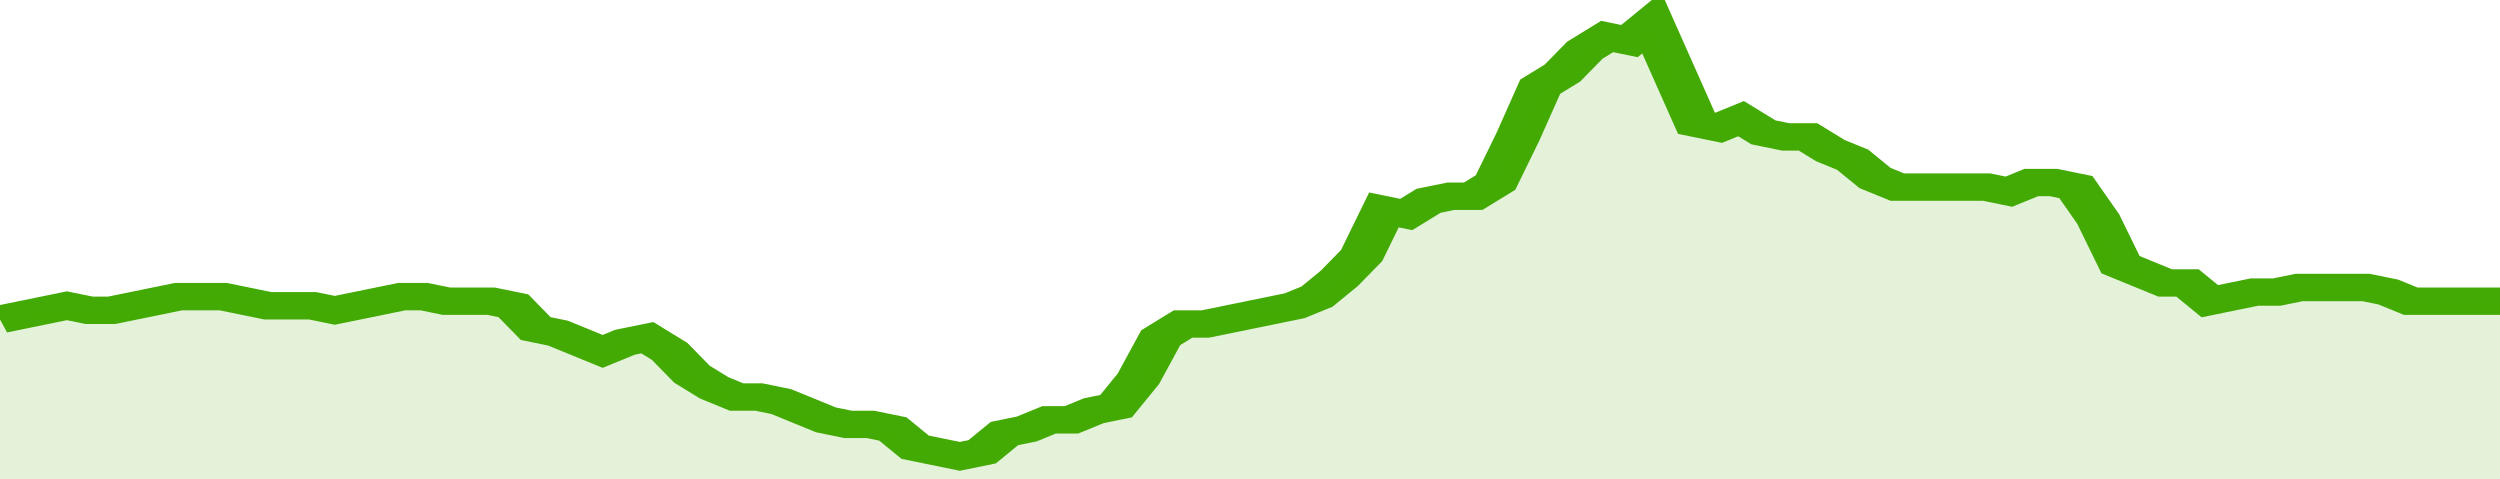
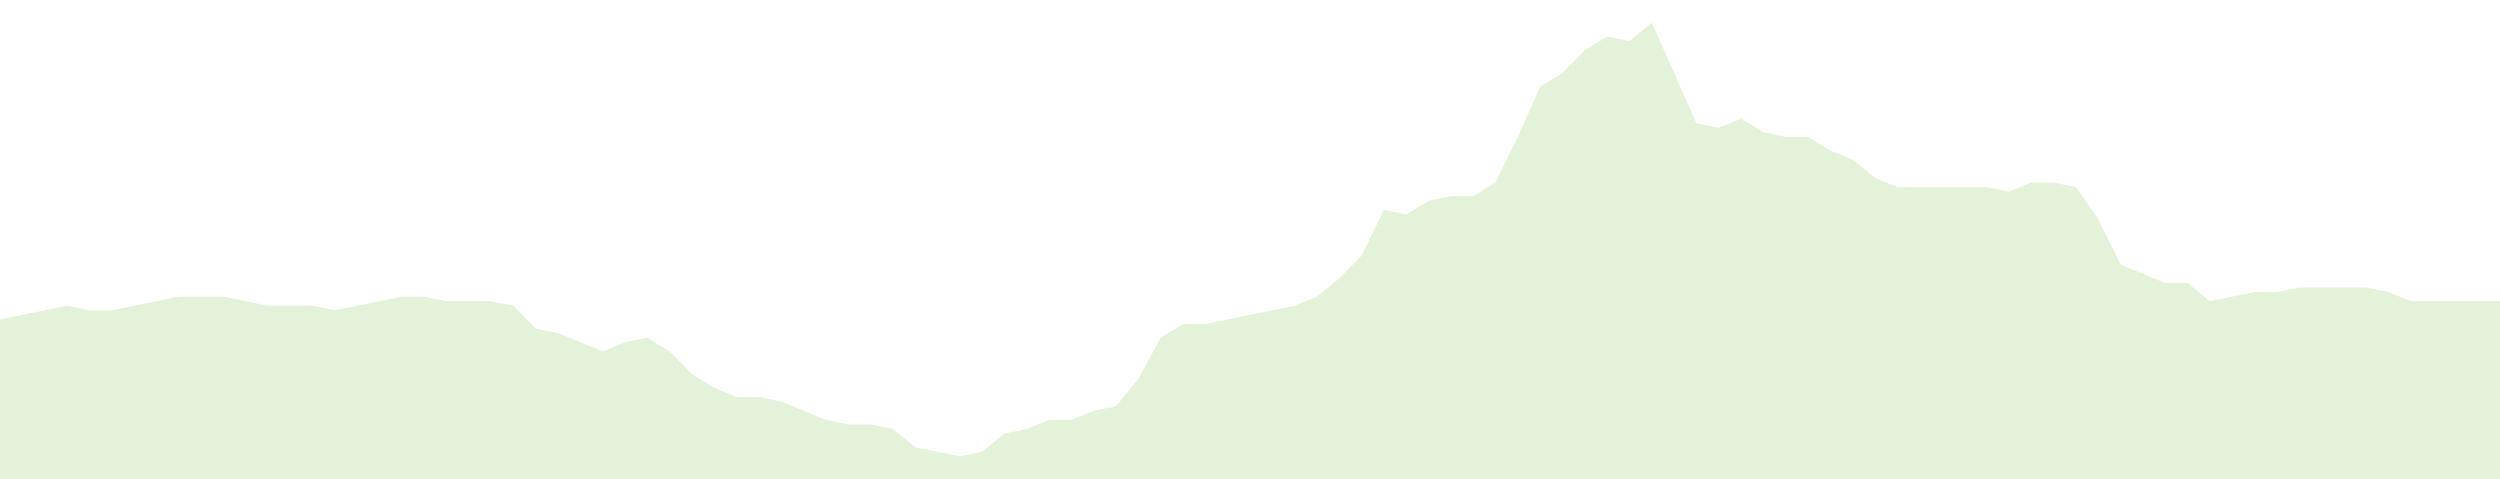
<svg xmlns="http://www.w3.org/2000/svg" viewBox="0 0 336 105" width="120" height="23" preserveAspectRatio="none">
-   <polyline fill="none" stroke="#43AA05" stroke-width="6" points="0, 70 3, 69 6, 68 9, 67 12, 68 15, 68 18, 67 21, 66 24, 65 27, 65 30, 65 33, 66 36, 67 39, 67 42, 67 45, 68 48, 67 51, 66 54, 65 57, 65 60, 66 63, 66 66, 66 69, 67 72, 72 75, 73 78, 75 81, 77 84, 75 87, 74 90, 77 93, 82 96, 85 99, 87 102, 87 105, 88 108, 90 111, 92 114, 93 117, 93 120, 94 123, 98 126, 99 129, 100 132, 99 135, 95 138, 94 141, 92 144, 92 147, 90 150, 89 153, 83 156, 74 159, 71 162, 71 165, 70 168, 69 171, 68 174, 67 177, 65 180, 61 183, 56 186, 46 189, 47 192, 44 195, 43 198, 43 201, 40 204, 30 207, 19 210, 16 213, 11 216, 8 219, 9 222, 5 225, 16 228, 27 231, 28 234, 26 237, 29 240, 30 243, 30 246, 33 249, 35 252, 39 255, 41 258, 41 261, 41 264, 41 267, 41 270, 42 273, 40 276, 40 279, 41 282, 48 285, 58 288, 60 291, 62 294, 62 297, 66 300, 65 303, 64 306, 64 309, 63 312, 63 315, 63 318, 63 321, 64 324, 66 327, 66 330, 66 333, 66 336, 66 336, 66 "> </polyline>
  <polygon fill="#43AA05" opacity="0.15" points="0, 105 0, 70 3, 69 6, 68 9, 67 12, 68 15, 68 18, 67 21, 66 24, 65 27, 65 30, 65 33, 66 36, 67 39, 67 42, 67 45, 68 48, 67 51, 66 54, 65 57, 65 60, 66 63, 66 66, 66 69, 67 72, 72 75, 73 78, 75 81, 77 84, 75 87, 74 90, 77 93, 82 96, 85 99, 87 102, 87 105, 88 108, 90 111, 92 114, 93 117, 93 120, 94 123, 98 126, 99 129, 100 132, 99 135, 95 138, 94 141, 92 144, 92 147, 90 150, 89 153, 83 156, 74 159, 71 162, 71 165, 70 168, 69 171, 68 174, 67 177, 65 180, 61 183, 56 186, 46 189, 47 192, 44 195, 43 198, 43 201, 40 204, 30 207, 19 210, 16 213, 11 216, 8 219, 9 222, 5 225, 16 228, 27 231, 28 234, 26 237, 29 240, 30 243, 30 246, 33 249, 35 252, 39 255, 41 258, 41 261, 41 264, 41 267, 41 270, 42 273, 40 276, 40 279, 41 282, 48 285, 58 288, 60 291, 62 294, 62 297, 66 300, 65 303, 64 306, 64 309, 63 312, 63 315, 63 318, 63 321, 64 324, 66 327, 66 330, 66 333, 66 336, 66 336, 105 " />
</svg>